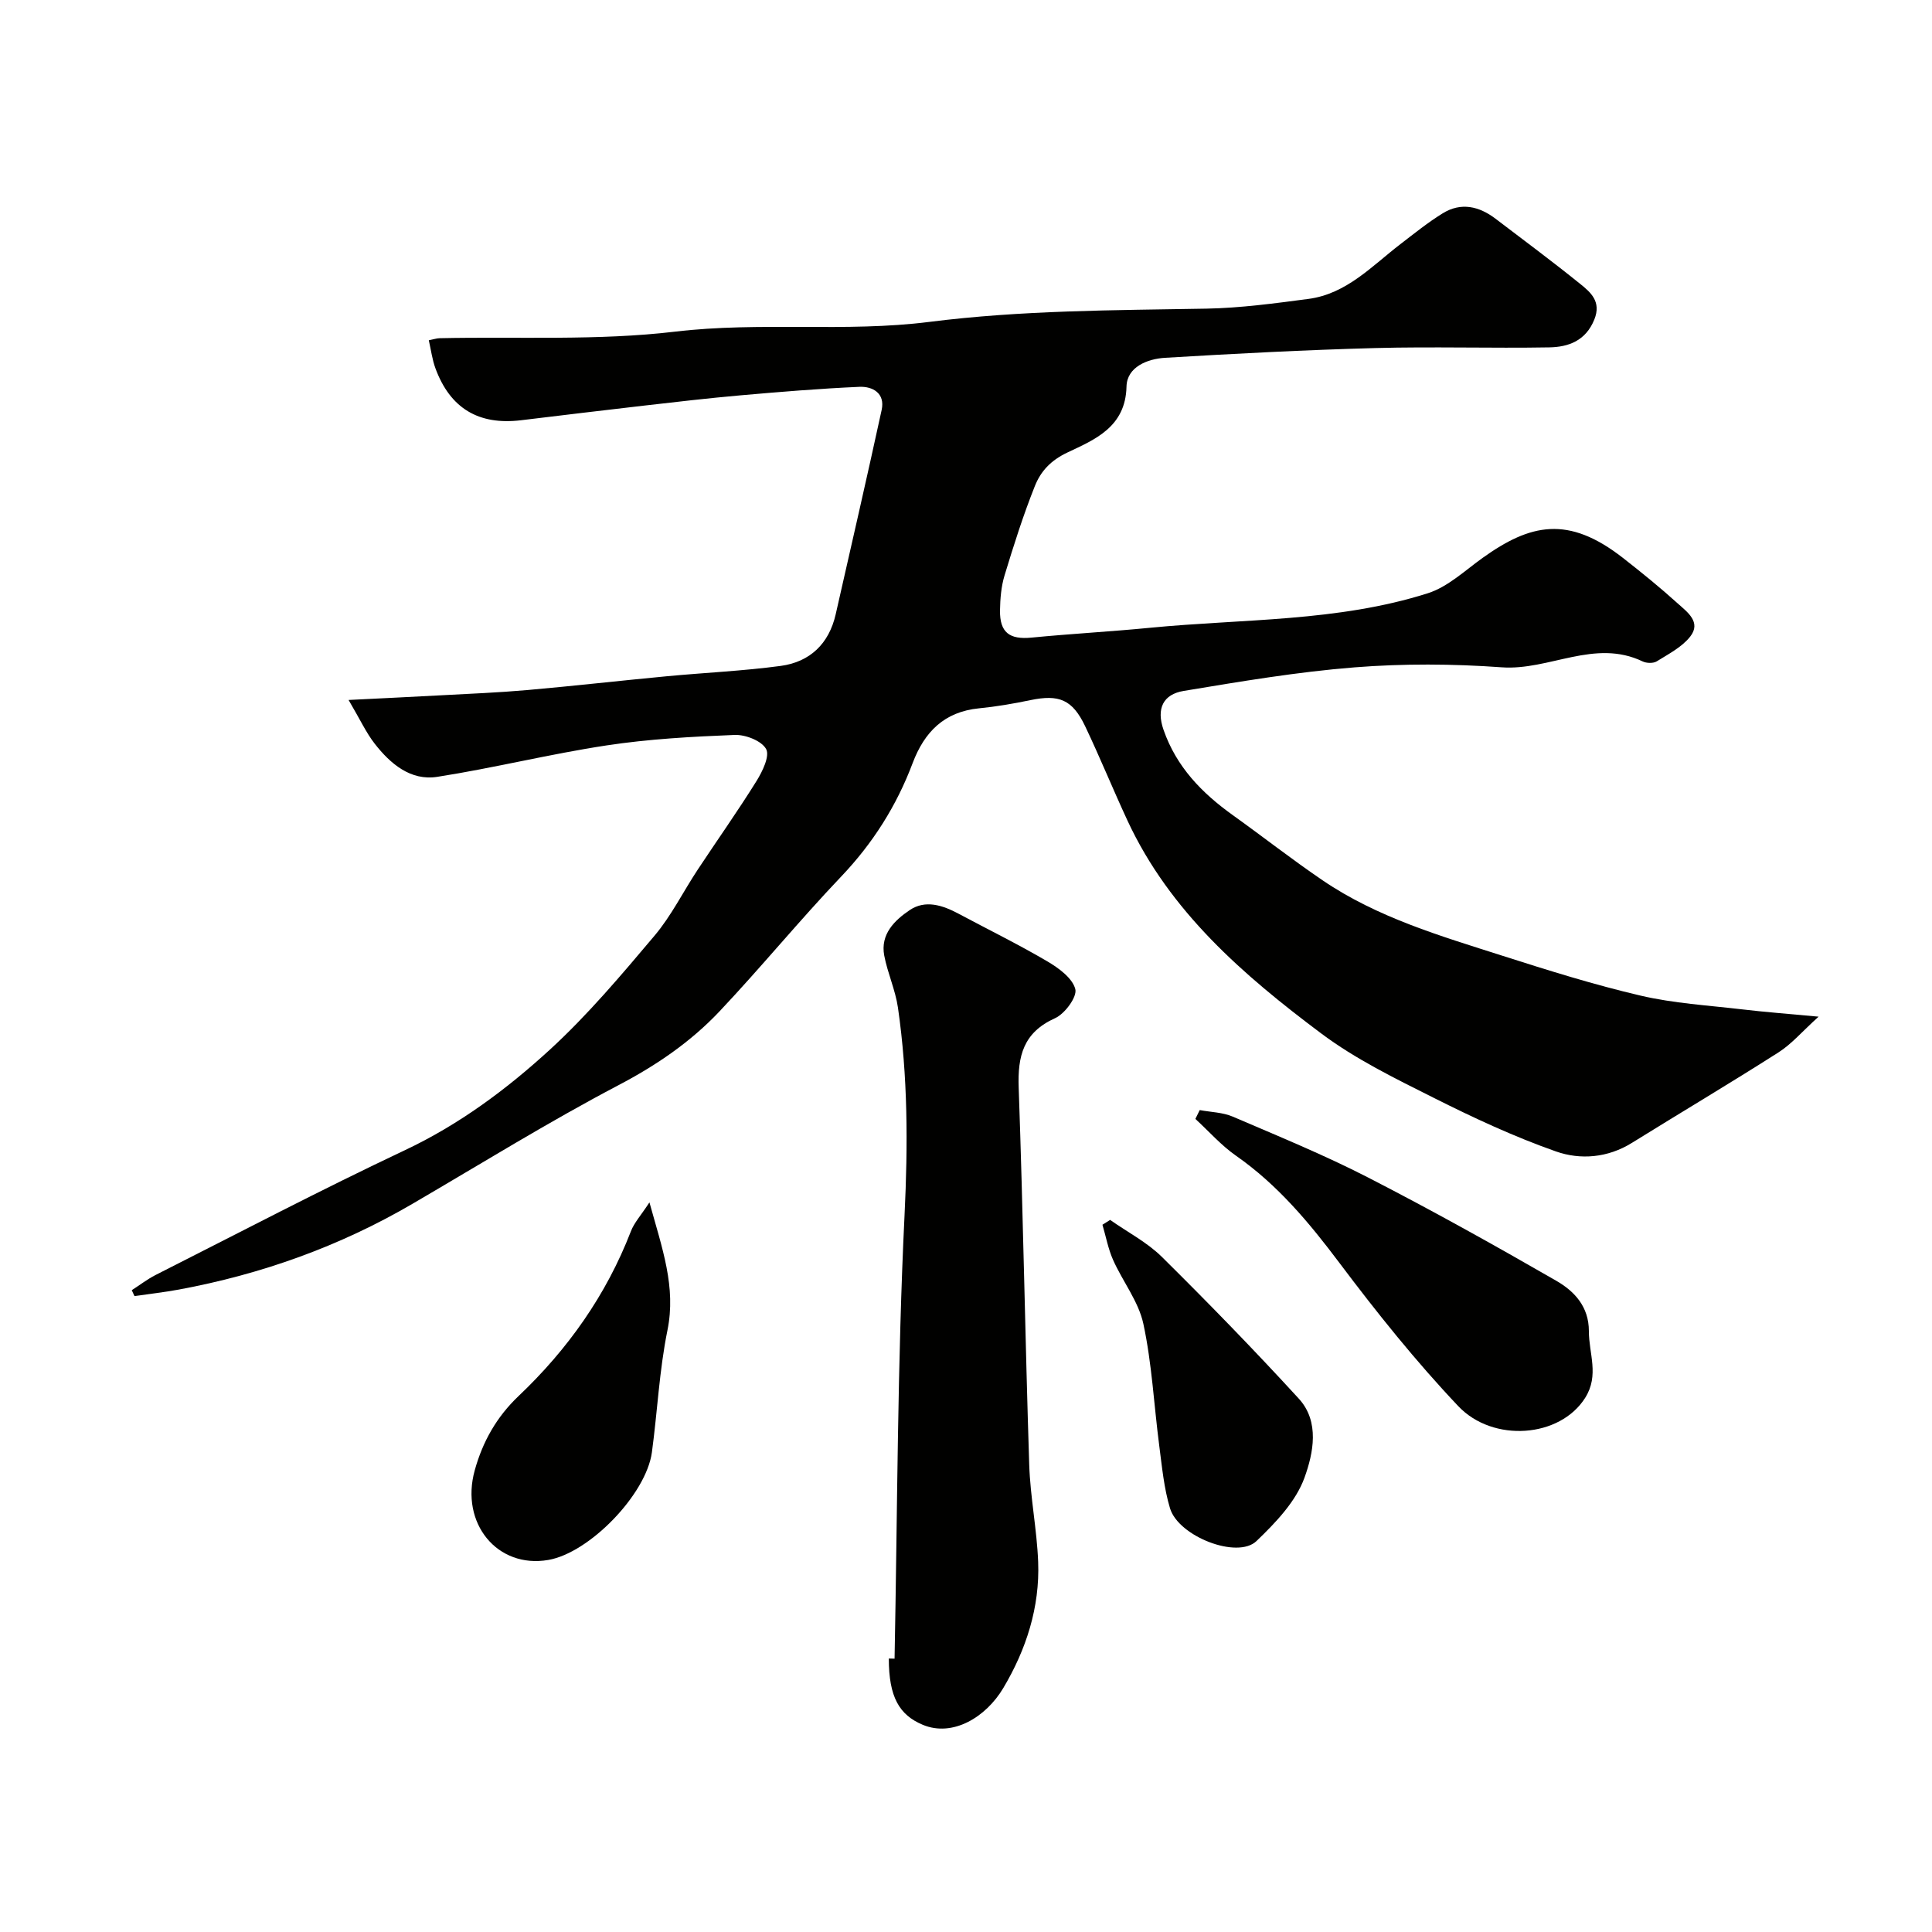
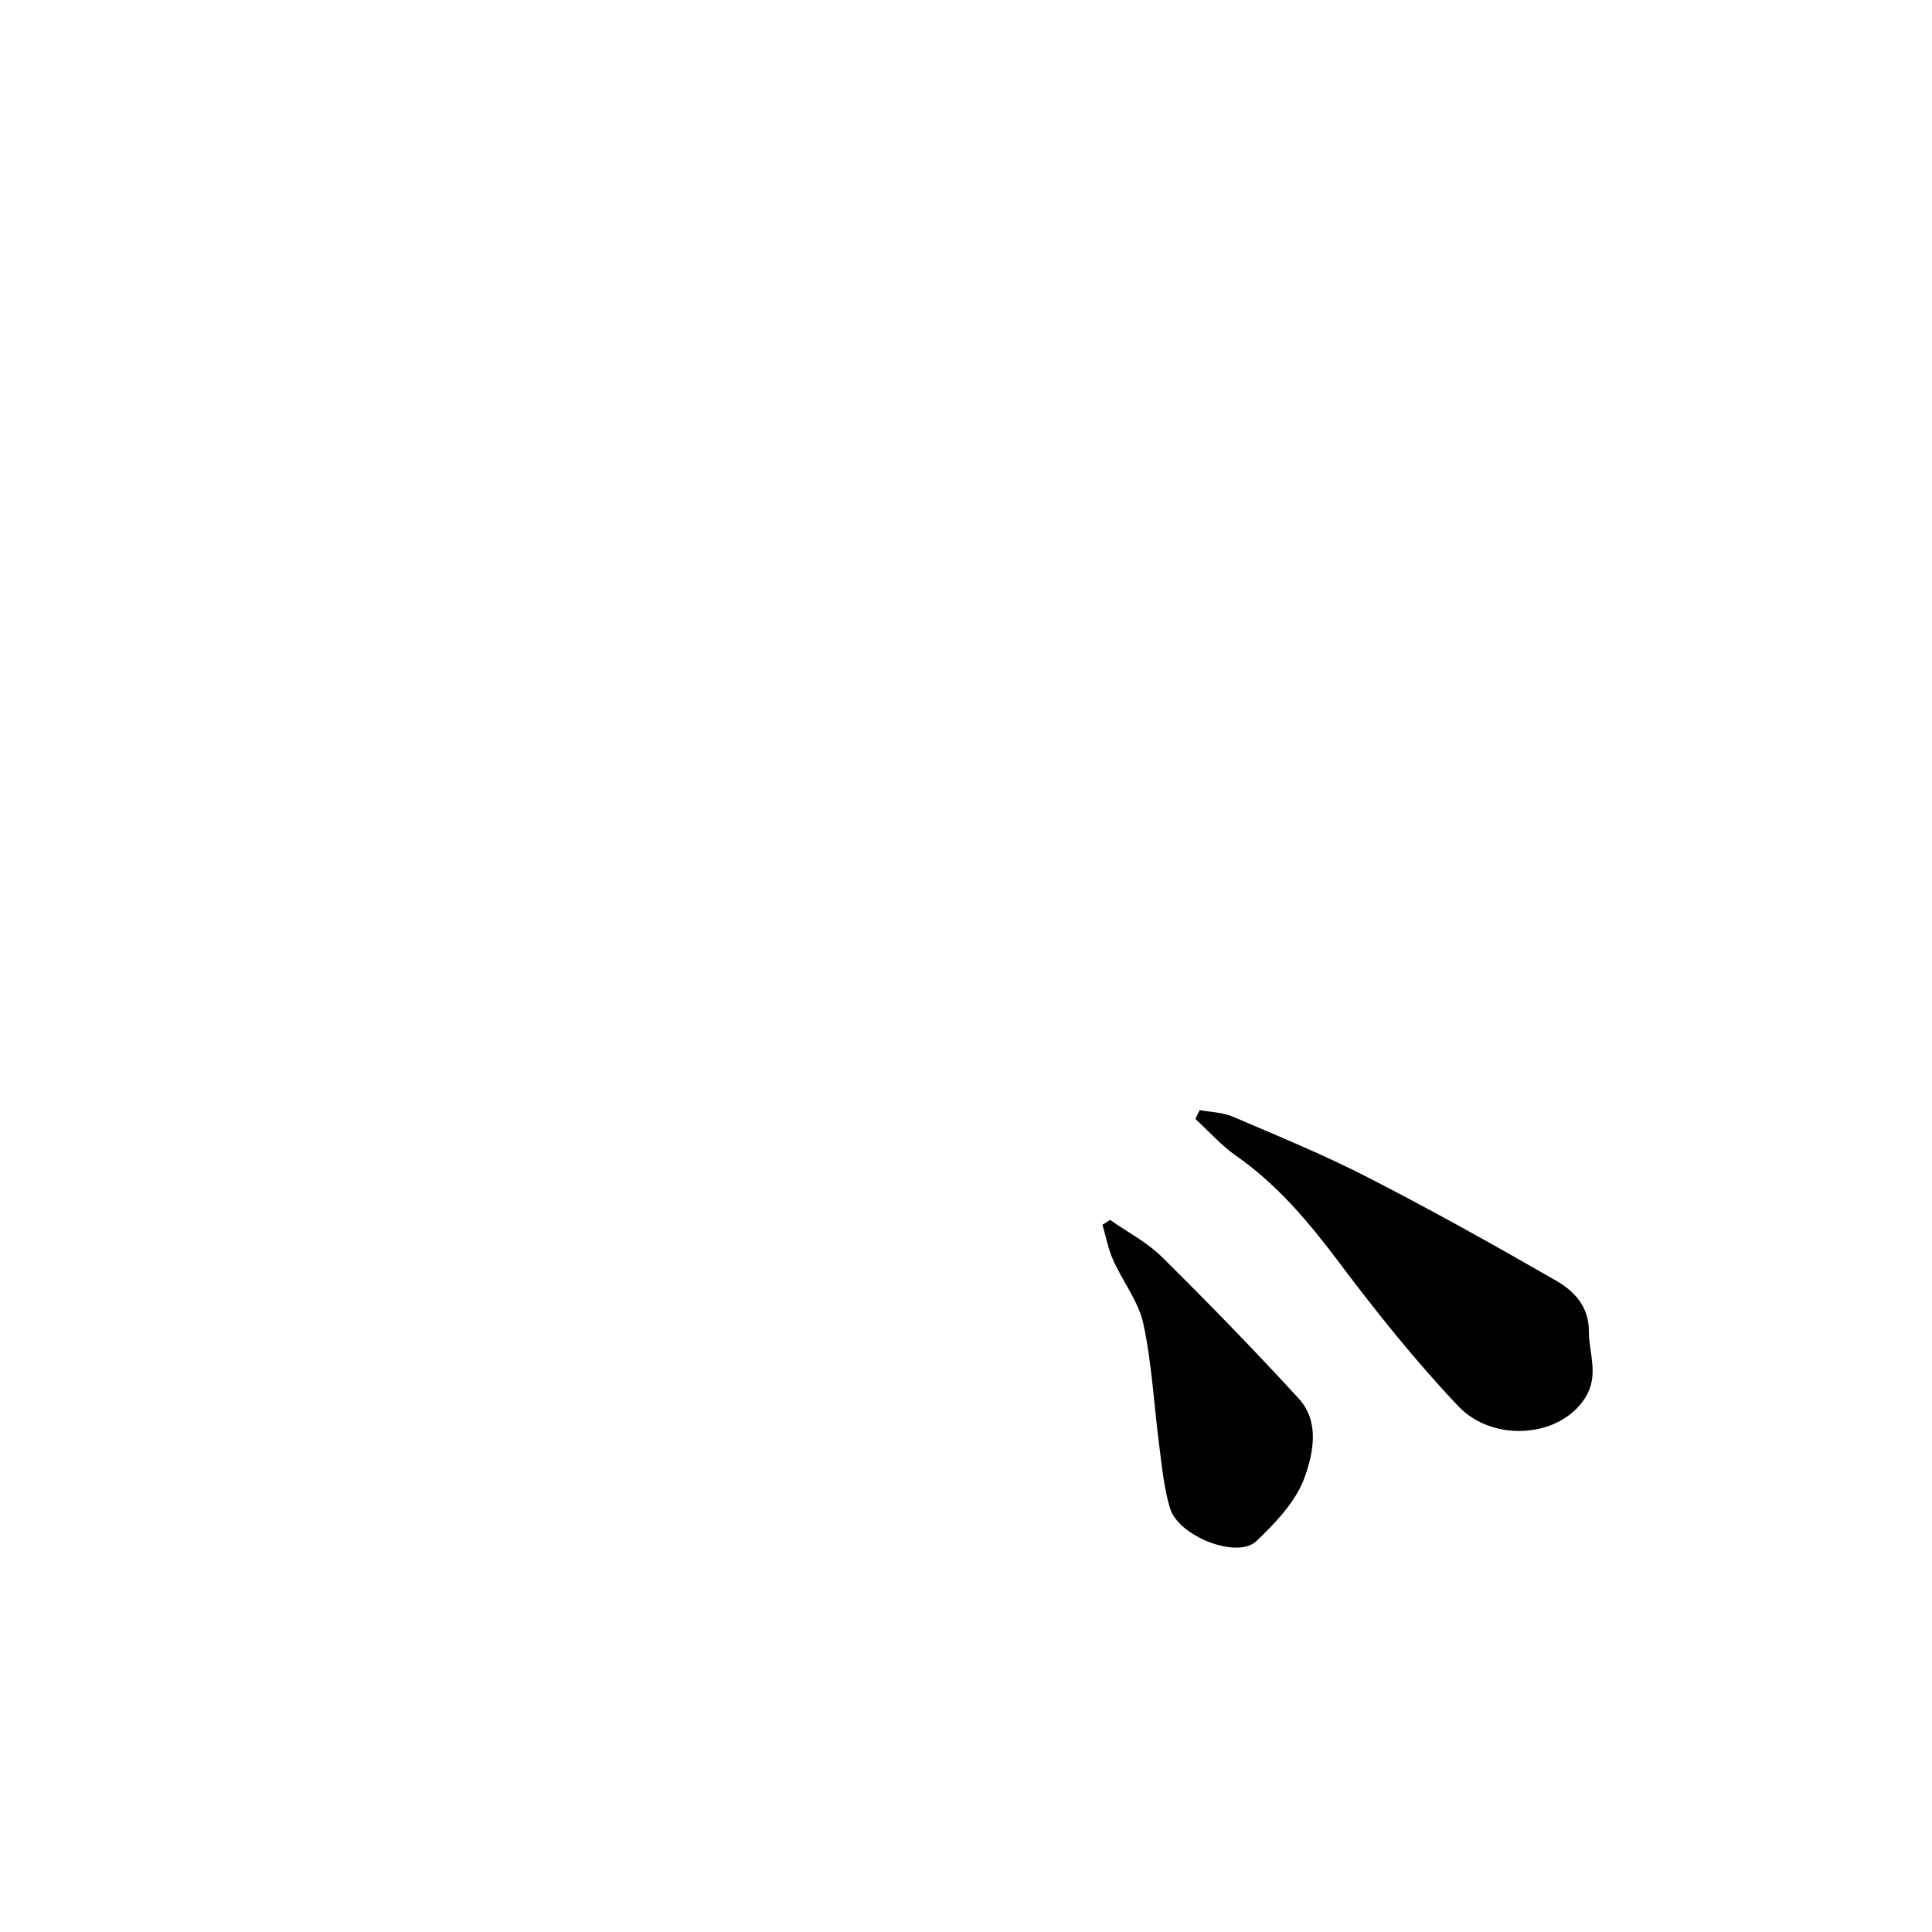
<svg xmlns="http://www.w3.org/2000/svg" enable-background="new 0 0 400 400" viewBox="0 0 400 400">
  <g fill="#010100">
-     <path d="m376.52 210.49c-3.42 3.09-5.58 5.66-8.28 7.38-10.03 6.4-20.26 12.47-30.37 18.75-5 3.11-10.66 3.56-15.74 1.77-8.66-3.05-17.06-6.96-25.28-11.09-8.01-4.02-16.22-8.02-23.34-13.36-16.1-12.06-31.31-25.19-40.07-44.03-3.01-6.48-5.7-13.1-8.77-19.55-2.64-5.54-5.41-6.64-11.36-5.4-3.5.73-7.05 1.34-10.61 1.69-7.19.71-11.3 4.86-13.75 11.35-3.32 8.82-8.23 16.59-14.8 23.49-8.64 9.07-16.59 18.8-25.19 27.91-5.96 6.31-13.03 11.14-20.86 15.25-14.53 7.63-28.52 16.31-42.71 24.59-15.07 8.8-31.24 14.58-48.36 17.75-3.04.56-6.13.91-9.19 1.35-.19-.41-.37-.82-.56-1.22 1.64-1.05 3.2-2.26 4.92-3.14 17.16-8.68 34.2-17.62 51.58-25.82 11.28-5.32 21.1-12.62 30.11-20.88 7.82-7.18 14.74-15.4 21.61-23.54 3.49-4.13 5.94-9.13 8.95-13.68 4.04-6.12 8.29-12.11 12.16-18.33 1.24-1.99 2.8-5.19 2.01-6.64-.92-1.71-4.28-3.02-6.52-2.93-8.86.35-17.77.84-26.52 2.17-11.75 1.78-23.33 4.68-35.07 6.51-5.5.85-9.68-2.7-12.92-6.85-1.78-2.28-3.01-4.98-5.42-9.07 7.15-.36 13.17-.64 19.2-.97 5.93-.32 11.87-.56 17.79-1.08 9.65-.85 19.27-1.95 28.91-2.86 7.85-.74 15.76-1.09 23.57-2.14 6.04-.82 9.99-4.58 11.38-10.68 3.2-14.1 6.45-28.2 9.52-42.33.74-3.42-1.83-4.89-4.61-4.77-8.22.36-16.42 1.04-24.62 1.76-6.7.59-13.38 1.37-20.07 2.14-8.46.97-16.92 2-25.38 3.02-8.77 1.05-14.66-2.47-17.71-10.76-.66-1.79-.9-3.73-1.37-5.8 1.02-.2 1.64-.42 2.26-.43 16.27-.35 32.68.55 48.76-1.36 17.59-2.09 35.25.18 52.57-2.01 19.17-2.43 38.26-2.41 57.43-2.75 7.04-.13 14.08-1.09 21.08-2.01 7.92-1.04 13.17-6.83 19.09-11.37 2.85-2.19 5.67-4.47 8.72-6.35 3.8-2.35 7.54-1.47 10.94 1.11 5.86 4.46 11.77 8.85 17.5 13.47 2.21 1.78 4.45 3.69 2.96 7.4-1.78 4.41-5.35 5.7-9.34 5.77-12 .21-24-.18-35.99.14-14.53.39-29.05 1.15-43.56 2.02-3.66.22-7.88 1.9-7.97 5.96-.19 8.39-6.59 10.98-12.18 13.62-3.55 1.67-5.59 3.94-6.8 6.99-2.41 6.04-4.38 12.26-6.27 18.49-.7 2.3-.9 4.82-.94 7.24-.06 4.6 1.99 6.07 6.52 5.63 8.18-.8 16.4-1.24 24.58-2.04 19.23-1.87 38.8-1.21 57.46-7.14 4.14-1.31 7.67-4.68 11.34-7.31 9.9-7.09 17.74-8.86 29.06-.02 3.88 3.03 7.71 6.14 11.36 9.44 1.95 1.76 4.94 3.86 2.57 6.87-1.72 2.18-4.47 3.59-6.91 5.11-.72.45-2.12.41-2.93.02-9.93-4.76-19.35 1.93-29.18 1.22-10.11-.73-20.37-.79-30.47.01-11.85.94-23.64 2.93-35.38 4.88-4.21.7-5.71 3.62-4.16 8.06 2.67 7.67 7.93 13.07 14.33 17.65 6.24 4.47 12.29 9.21 18.63 13.52 11.34 7.71 24.4 11.5 37.27 15.62 9.44 3.02 18.93 5.99 28.57 8.24 6.82 1.59 13.93 2.01 20.92 2.83 4.69.56 9.4.91 15.9 1.52z" />
-     <path d="m185.21 343.41c.6-30.64.58-61.31 2.07-91.91.7-14.44.69-28.66-1.37-42.89-.53-3.65-2.15-7.14-2.84-10.78-.83-4.41 2.14-7.29 5.27-9.4 3.24-2.19 6.81-1.02 10.09.73 6.14 3.28 12.4 6.35 18.39 9.87 2.35 1.38 5.21 3.46 5.81 5.75.42 1.6-2.16 5.11-4.18 6.02-6.58 2.96-7.78 7.83-7.54 14.41.92 26.01 1.34 52.05 2.18 78.06.22 6.72 1.59 13.39 1.85 20.11.36 9.39-2.48 18.15-7.22 26.11-3.62 6.09-10.5 10.18-16.65 7.62-4.9-2.04-7.05-5.77-7.05-13.73.38.02.78.02 1.19.03z" />
-     <path d="m248.39 229.83c2.29.43 4.76.46 6.85 1.36 9.39 4.03 18.87 7.91 27.95 12.57 13.19 6.77 26.15 14 39 21.4 3.72 2.14 6.78 5.32 6.77 10.45-.01 4.61 2.18 9.1-.75 13.77-5.22 8.32-19.09 9.34-26.28 1.76-8.83-9.32-16.91-19.42-24.63-29.69-6.25-8.32-12.77-16.14-21.37-22.15-3.09-2.15-5.64-5.07-8.44-7.64.3-.62.6-1.22.9-1.83z" />
-     <path d="m134.46 248.94c2.65 9.58 5.55 17.5 3.73 26.47-1.69 8.3-2.08 16.85-3.22 25.27-1.19 8.73-12.93 20.82-21.44 22.29-10.55 1.83-18.3-7.56-15.24-18.56 1.64-5.92 4.51-11.04 9.08-15.38 10.17-9.65 18.14-20.89 23.24-34.08.69-1.81 2.11-3.34 3.85-6.01z" />
+     <path d="m248.39 229.83c2.29.43 4.76.46 6.85 1.36 9.39 4.03 18.87 7.91 27.95 12.57 13.19 6.77 26.15 14 39 21.4 3.72 2.14 6.78 5.32 6.77 10.45-.01 4.61 2.18 9.1-.75 13.77-5.22 8.32-19.09 9.34-26.28 1.76-8.83-9.32-16.91-19.42-24.63-29.69-6.25-8.32-12.77-16.14-21.37-22.15-3.09-2.15-5.64-5.07-8.44-7.64.3-.62.6-1.22.9-1.83" />
    <path d="m229.84 252.57c3.61 2.54 7.66 4.63 10.75 7.69 9.65 9.55 19.13 19.29 28.3 29.3 4.4 4.79 3 11.35 1.2 16.35-1.78 4.96-5.99 9.35-9.95 13.15-3.93 3.78-16.13-.93-17.9-6.78-1.26-4.17-1.66-8.61-2.23-12.96-1.1-8.42-1.51-16.97-3.29-25.24-1-4.64-4.28-8.76-6.27-13.23-1.02-2.3-1.48-4.84-2.2-7.28.54-.33 1.07-.66 1.59-1z" />
  </g>
</svg>